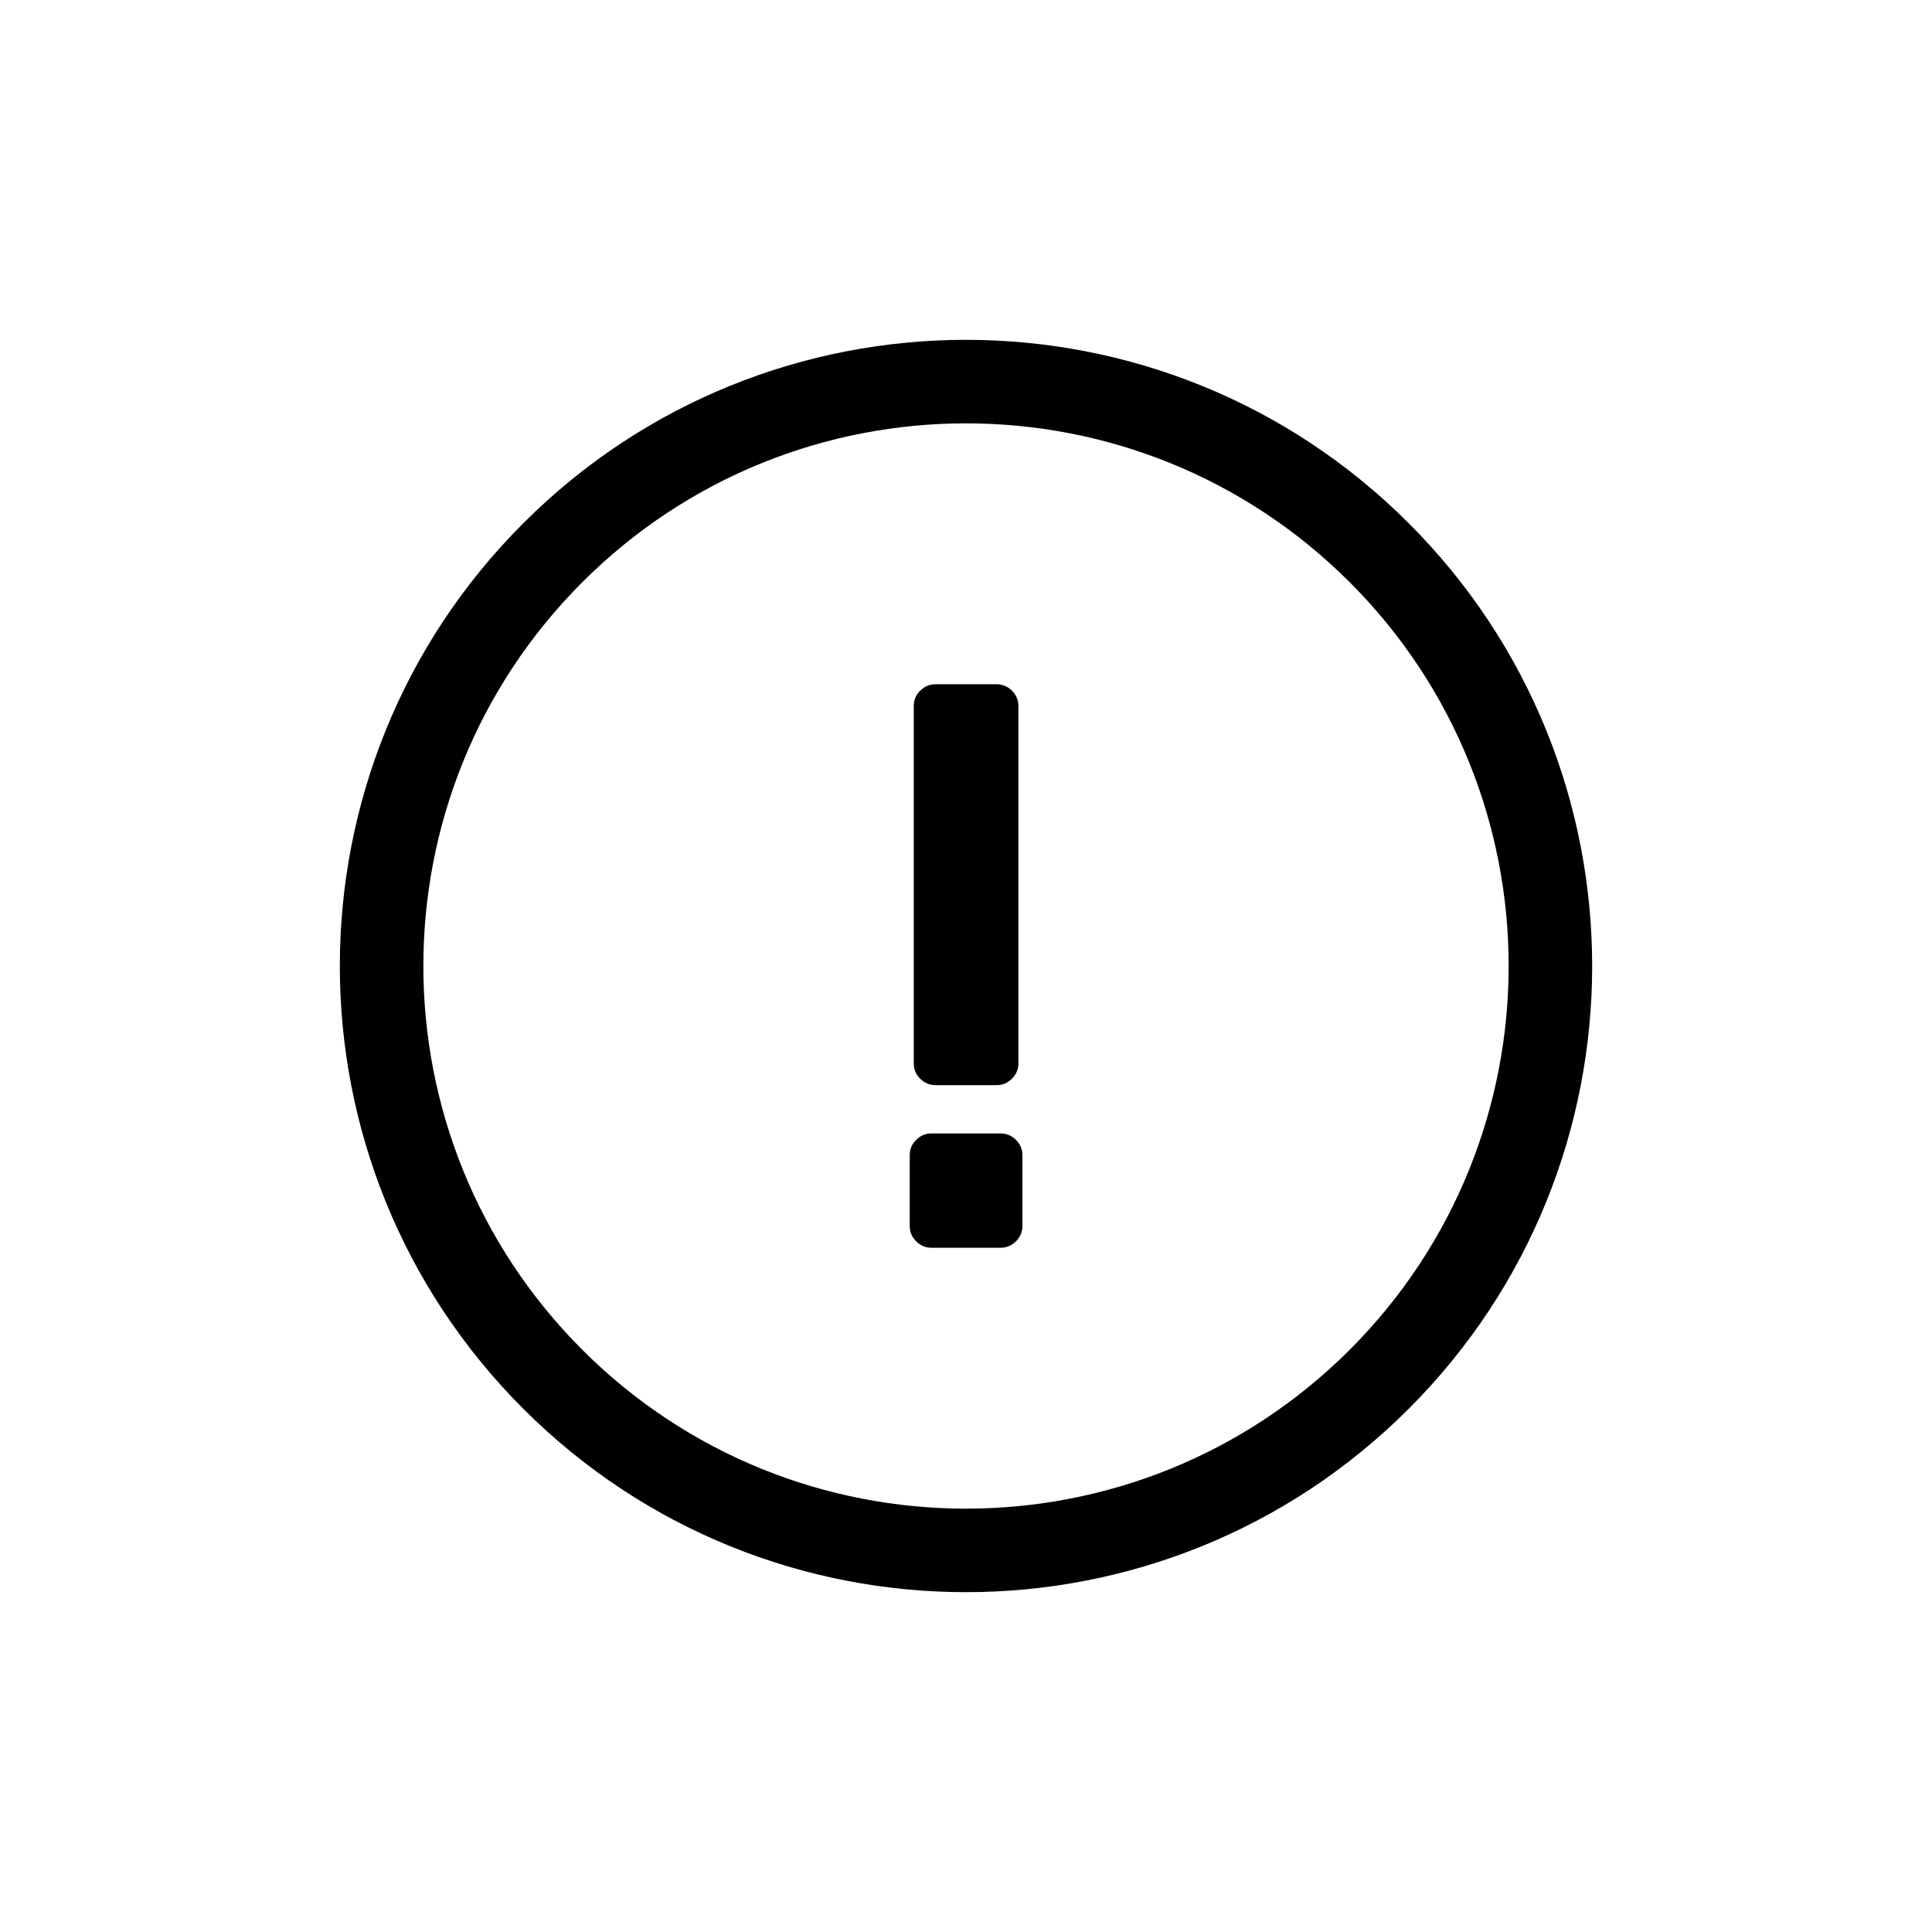
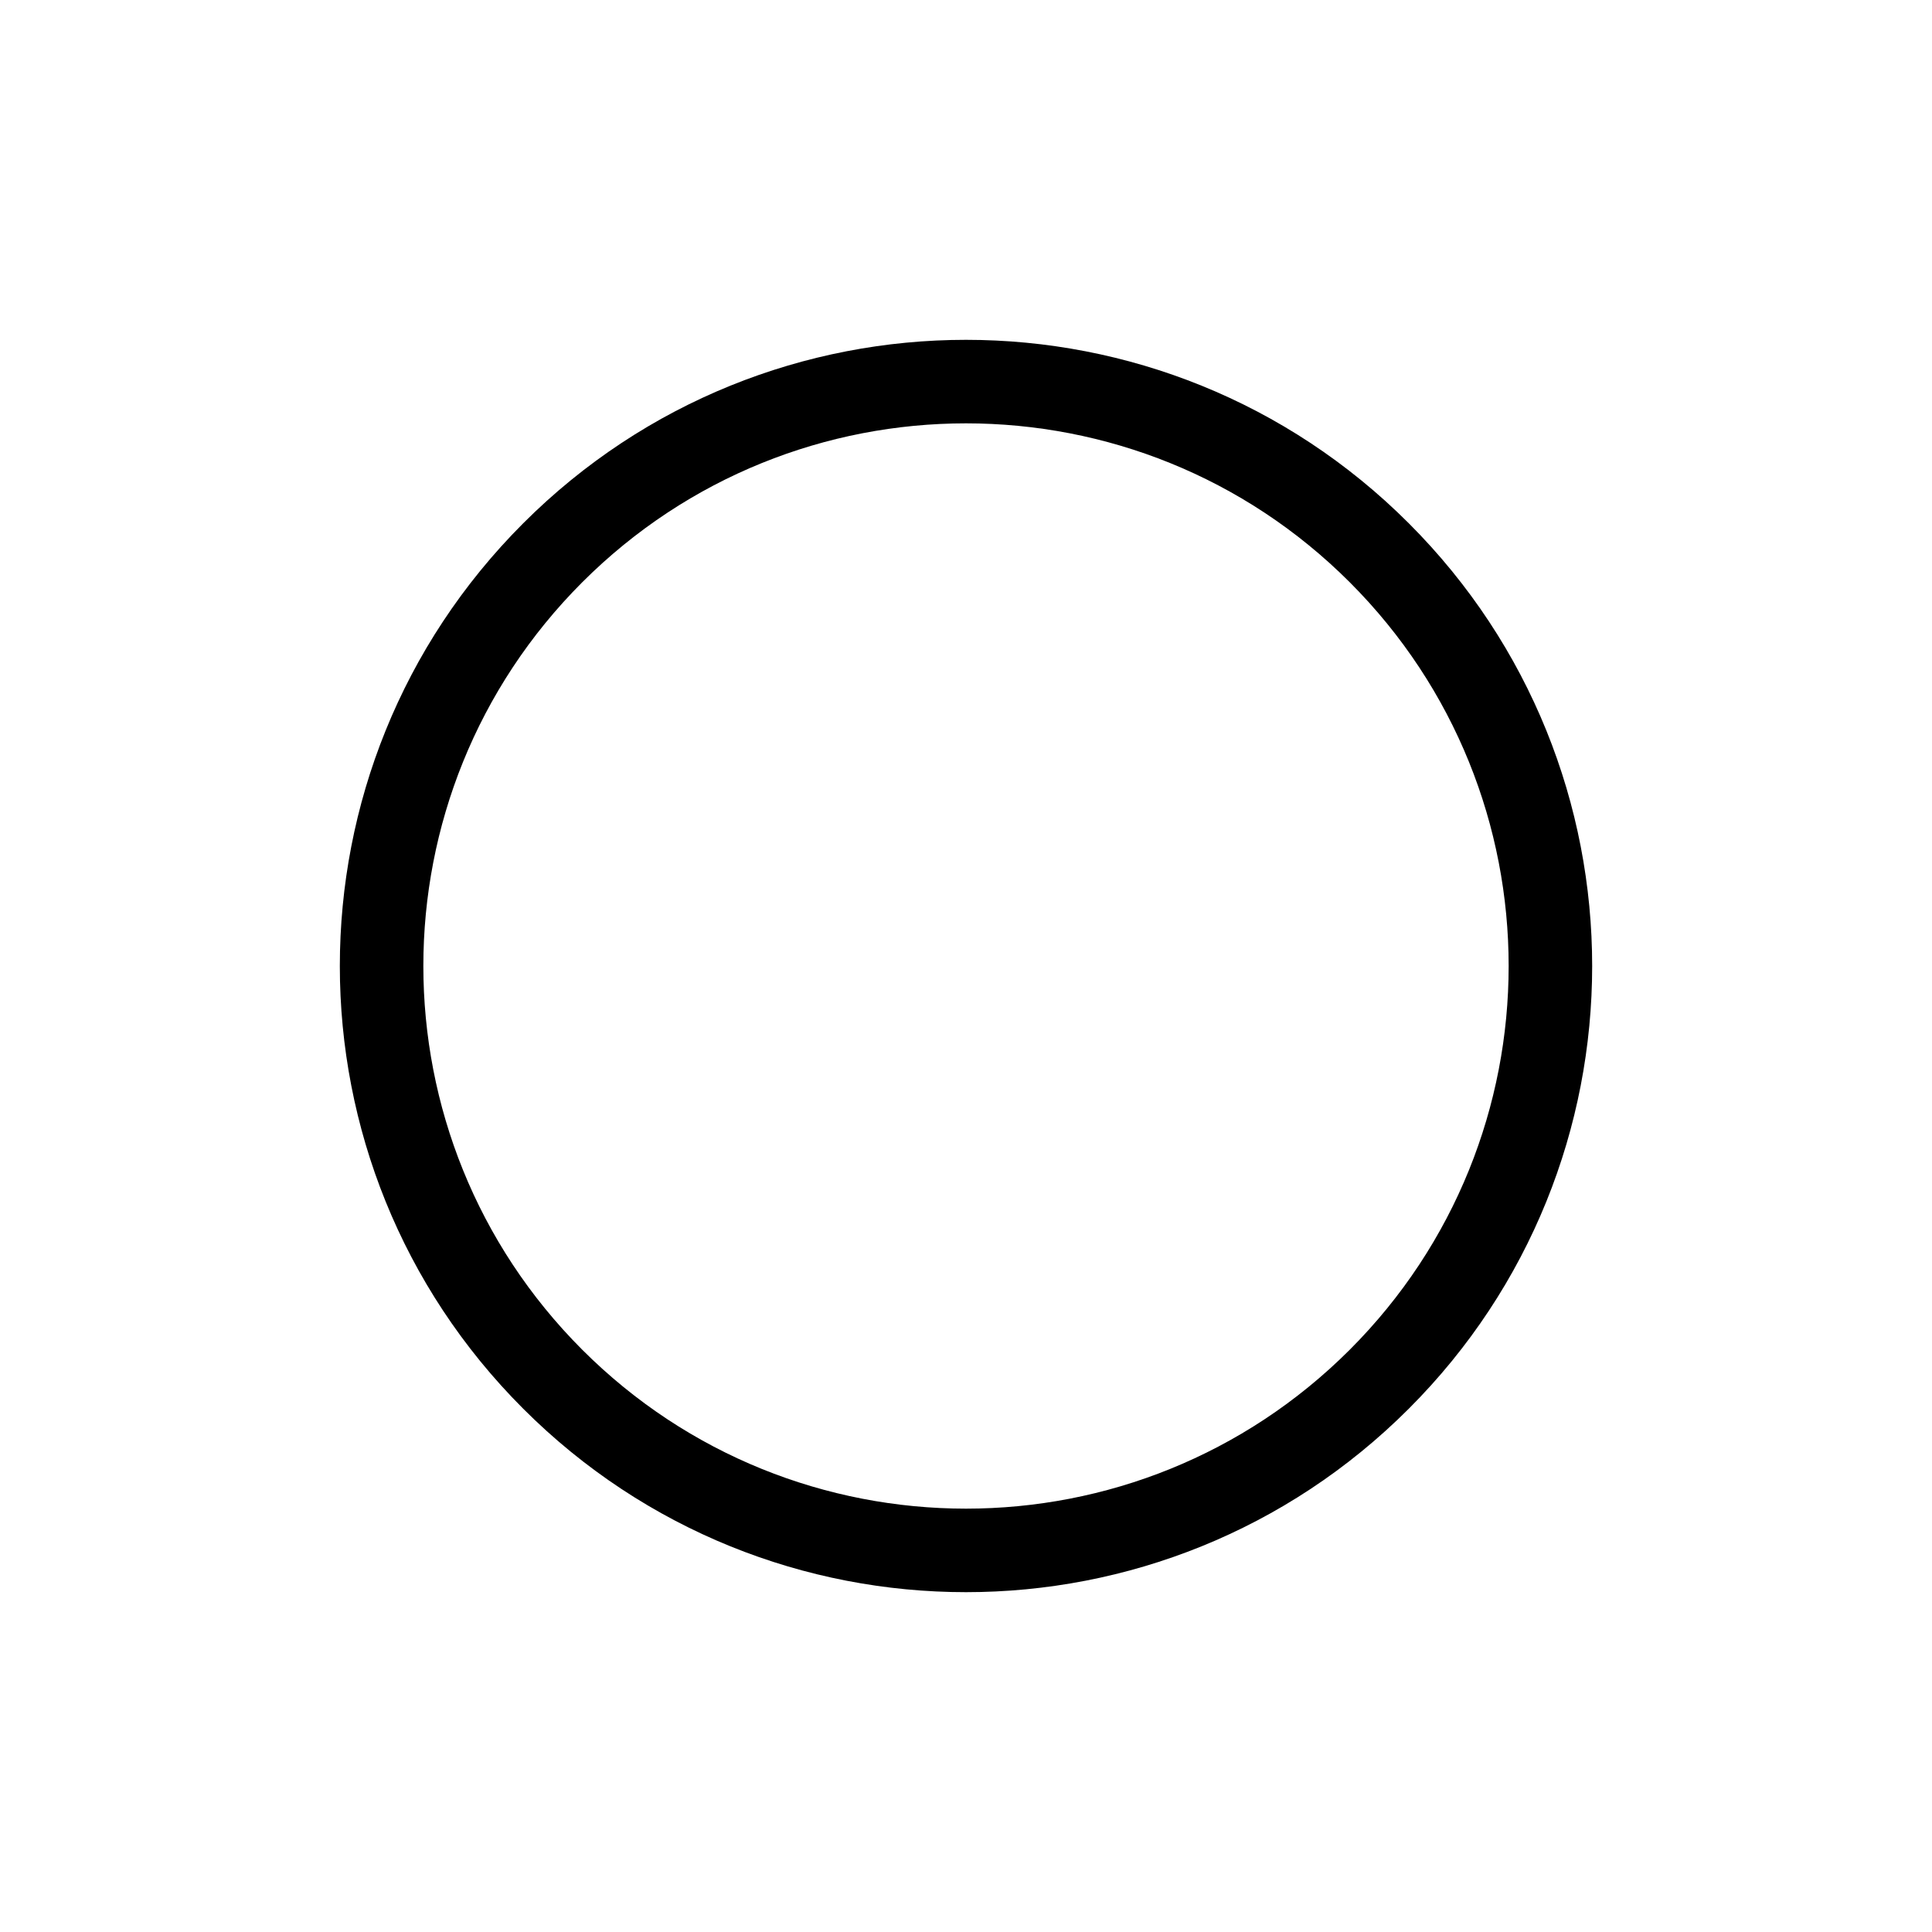
<svg xmlns="http://www.w3.org/2000/svg" width="24" height="24" viewBox="0 0 24 24" fill="none">
  <path fill-rule="evenodd" clip-rule="evenodd" d="M16.767 7.233C14.134 4.601 9.866 4.601 7.233 7.233C4.601 9.866 4.601 14.134 7.233 16.767C9.866 19.399 14.134 19.399 16.767 16.767C19.399 14.134 19.399 9.866 16.767 7.233ZM6.5 6.5C9.538 3.462 14.462 3.462 17.5 6.5C20.538 9.538 20.538 14.463 17.5 17.5C14.462 20.538 9.538 20.538 6.5 17.5C3.462 14.463 3.462 9.538 6.5 6.5Z" fill="black" />
-   <path d="M12.431 14.08C12.504 14.08 12.567 14.107 12.621 14.16C12.674 14.213 12.701 14.277 12.701 14.35V15.23C12.701 15.303 12.674 15.367 12.621 15.42C12.567 15.473 12.504 15.5 12.431 15.5H11.571C11.497 15.5 11.434 15.473 11.381 15.42C11.327 15.367 11.301 15.303 11.301 15.23V14.35C11.301 14.277 11.327 14.213 11.381 14.16C11.434 14.107 11.497 14.08 11.571 14.08H12.431ZM12.651 13.21C12.651 13.283 12.624 13.347 12.571 13.4C12.517 13.453 12.454 13.48 12.381 13.48H11.621C11.547 13.48 11.484 13.453 11.431 13.4C11.377 13.347 11.351 13.283 11.351 13.21V8.77C11.351 8.697 11.377 8.633 11.431 8.58C11.484 8.527 11.547 8.5 11.621 8.5H12.381C12.454 8.5 12.517 8.527 12.571 8.58C12.624 8.633 12.651 8.697 12.651 8.77V13.21Z" fill="black" />
</svg>